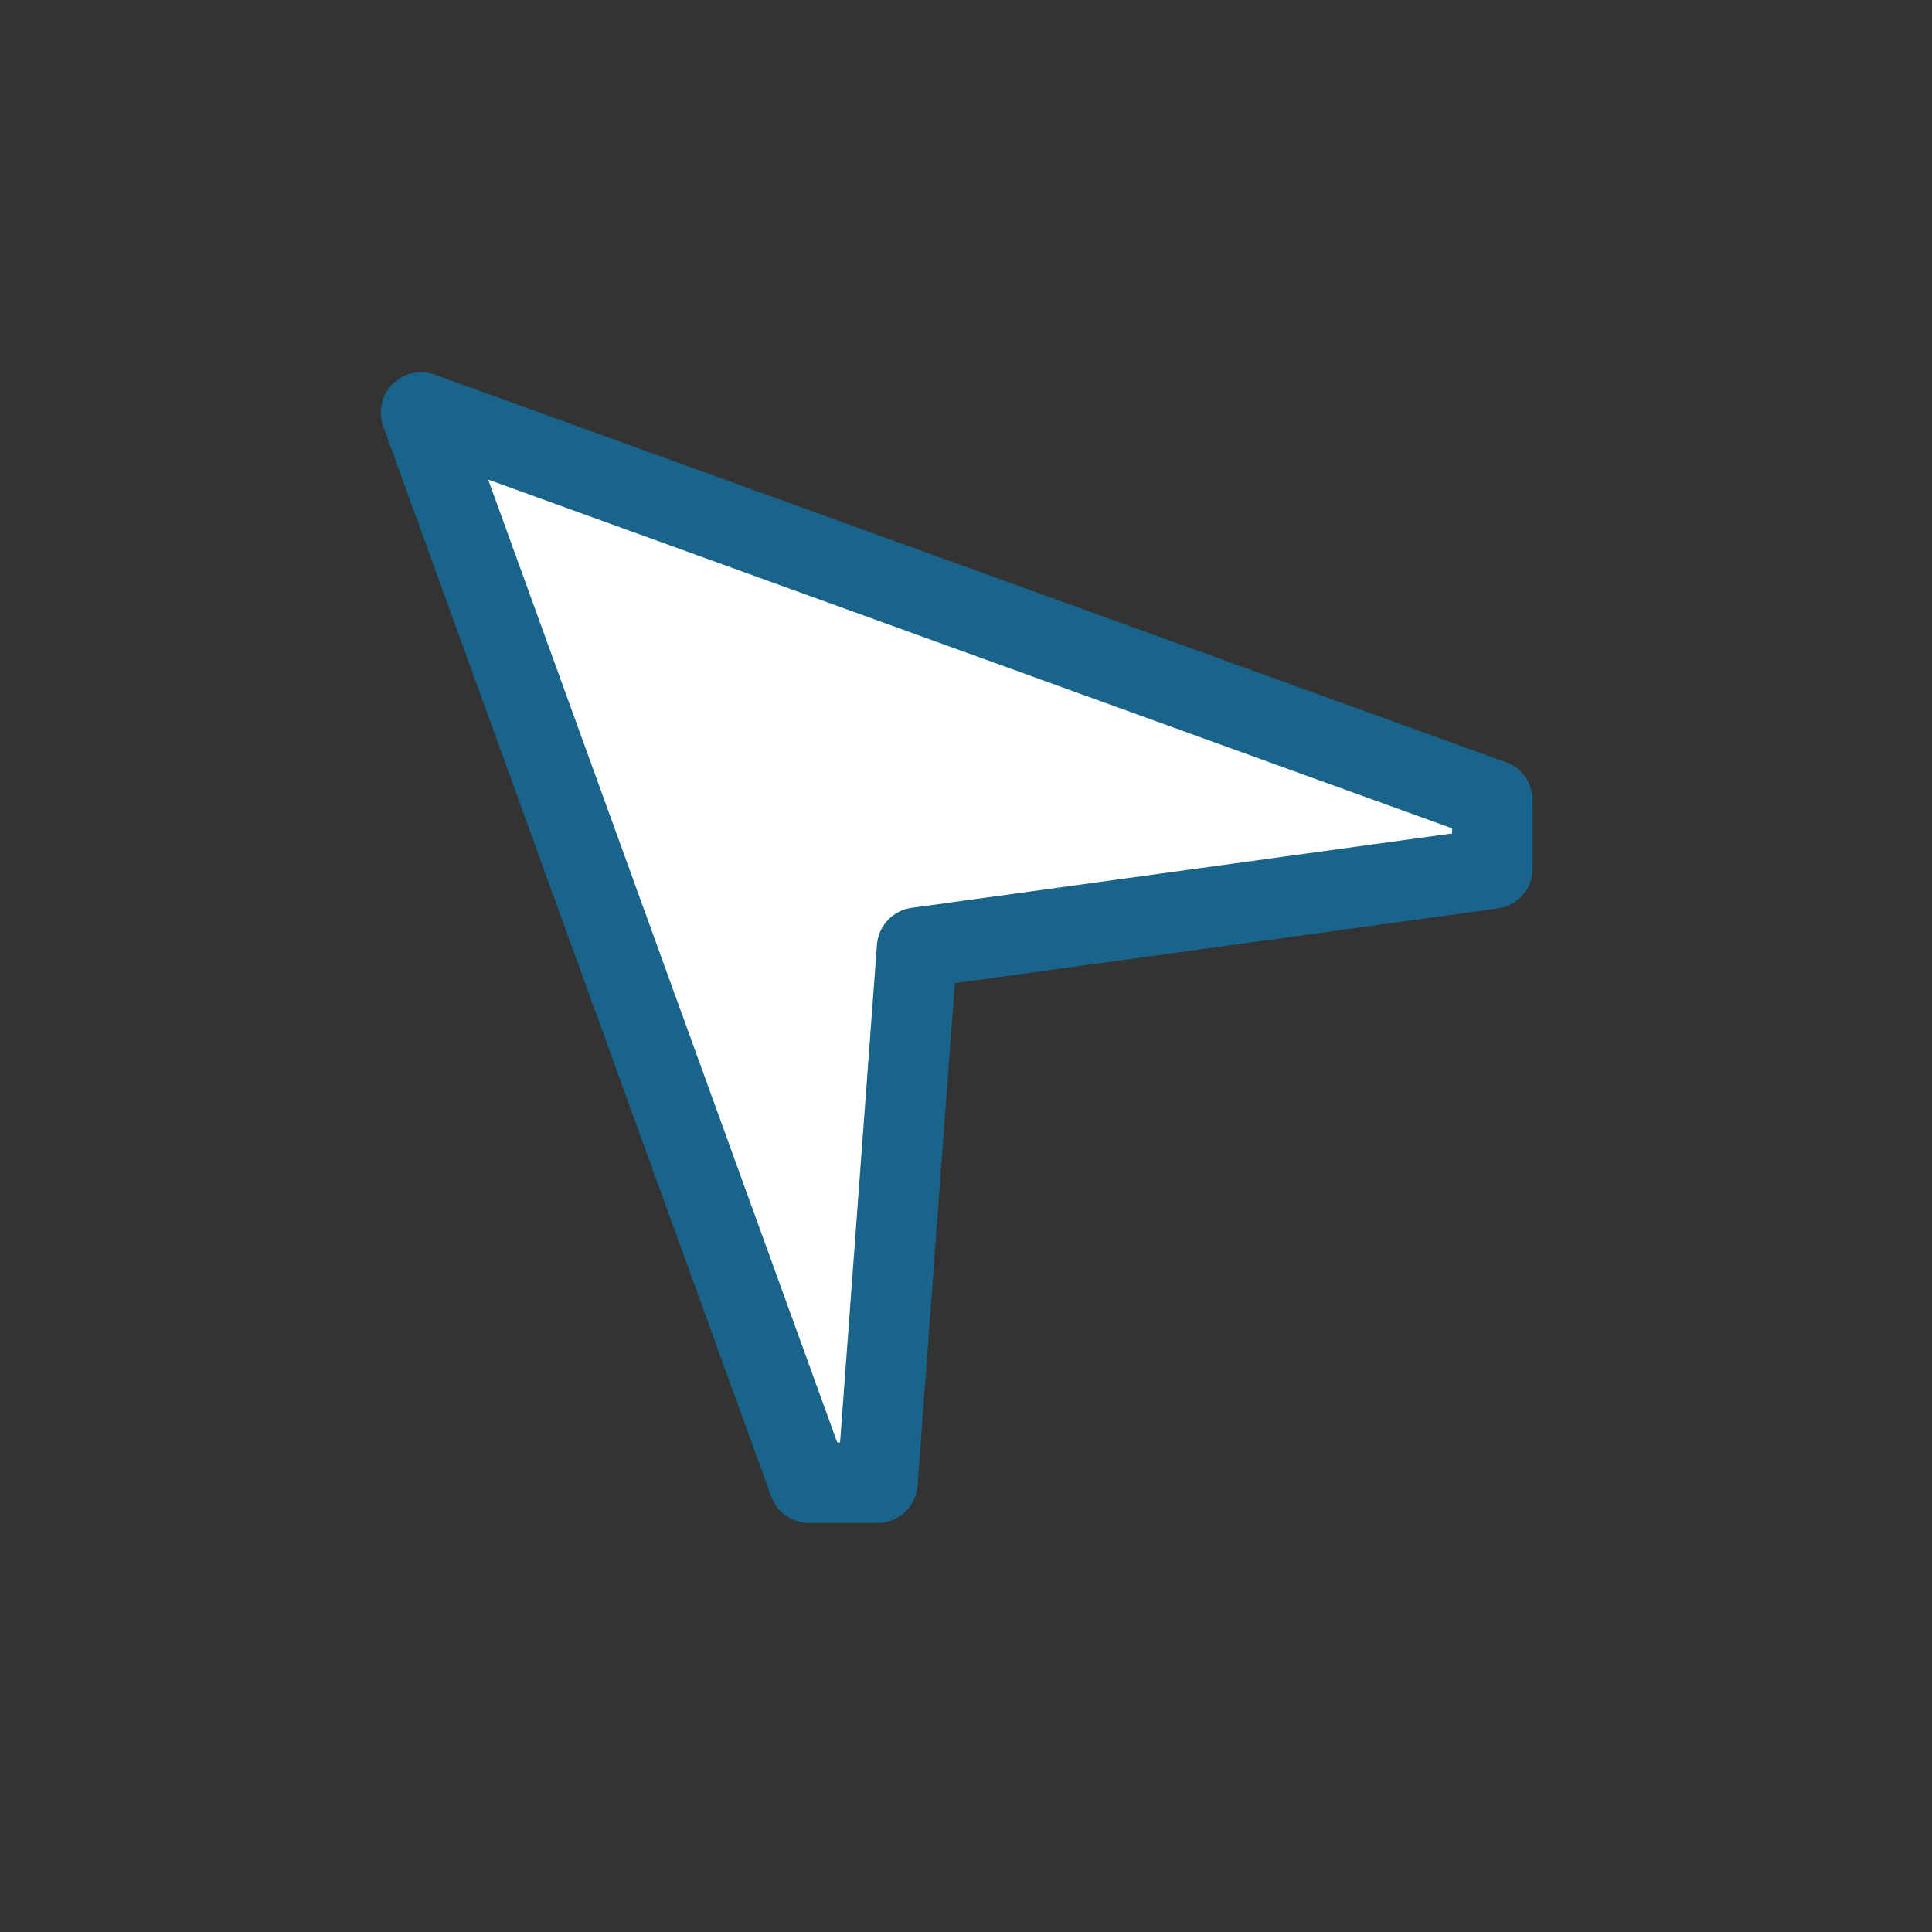
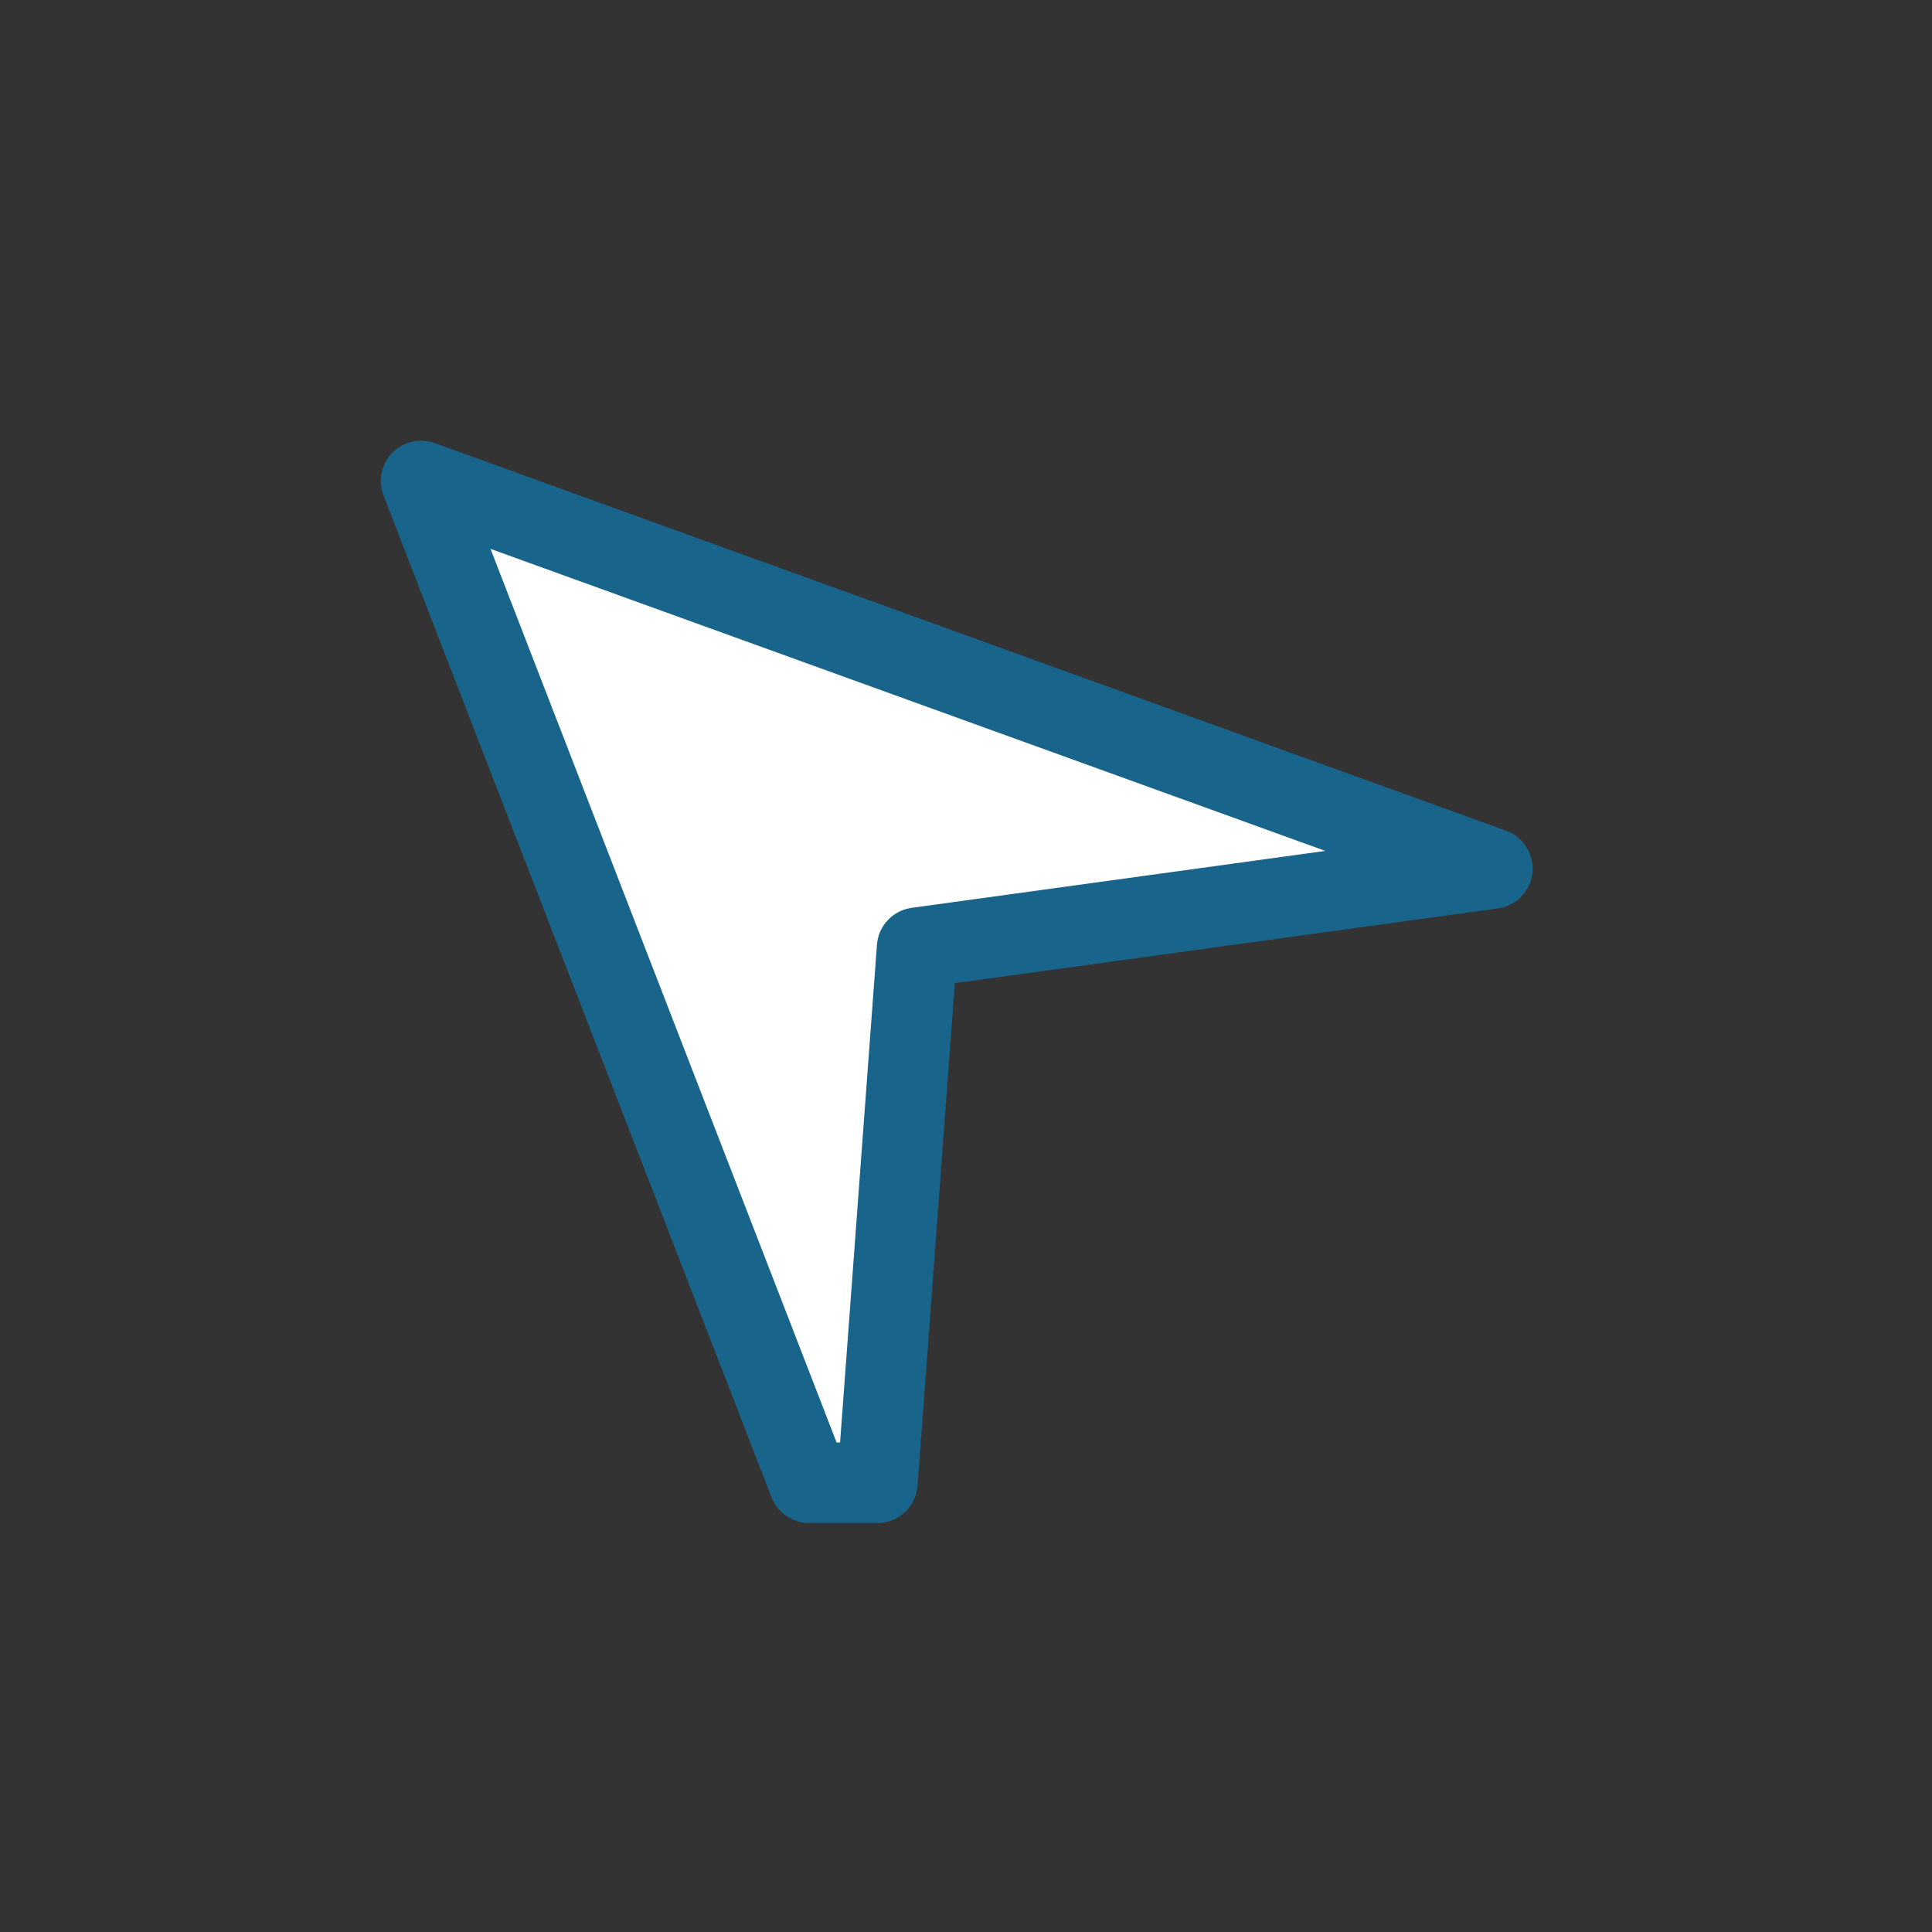
<svg xmlns="http://www.w3.org/2000/svg" width="48" height="48" viewBox="0 0 48 48">
  <rect x="0" y="0" width="48" height="48" fill="#333333" stroke="none" />
  <defs>
    <style>
      .cls-1 {
        fill: #fff;
        stroke: #19648b;
        stroke-linejoin: round;
        stroke-width: 2px;
        fill-rule: evenodd;
      }
    </style>
  </defs>
-   <path id="location_1" data-name="location 1" class="cls-1" d="M20.1,36.838h1.7l0.985-13.292,14.293-1.967v-1.7l-26.617-9.63Z" />
+   <path id="location_1" data-name="location 1" class="cls-1" d="M20.1,36.838h1.7l0.985-13.292,14.293-1.967l-26.617-9.63Z" />
</svg>